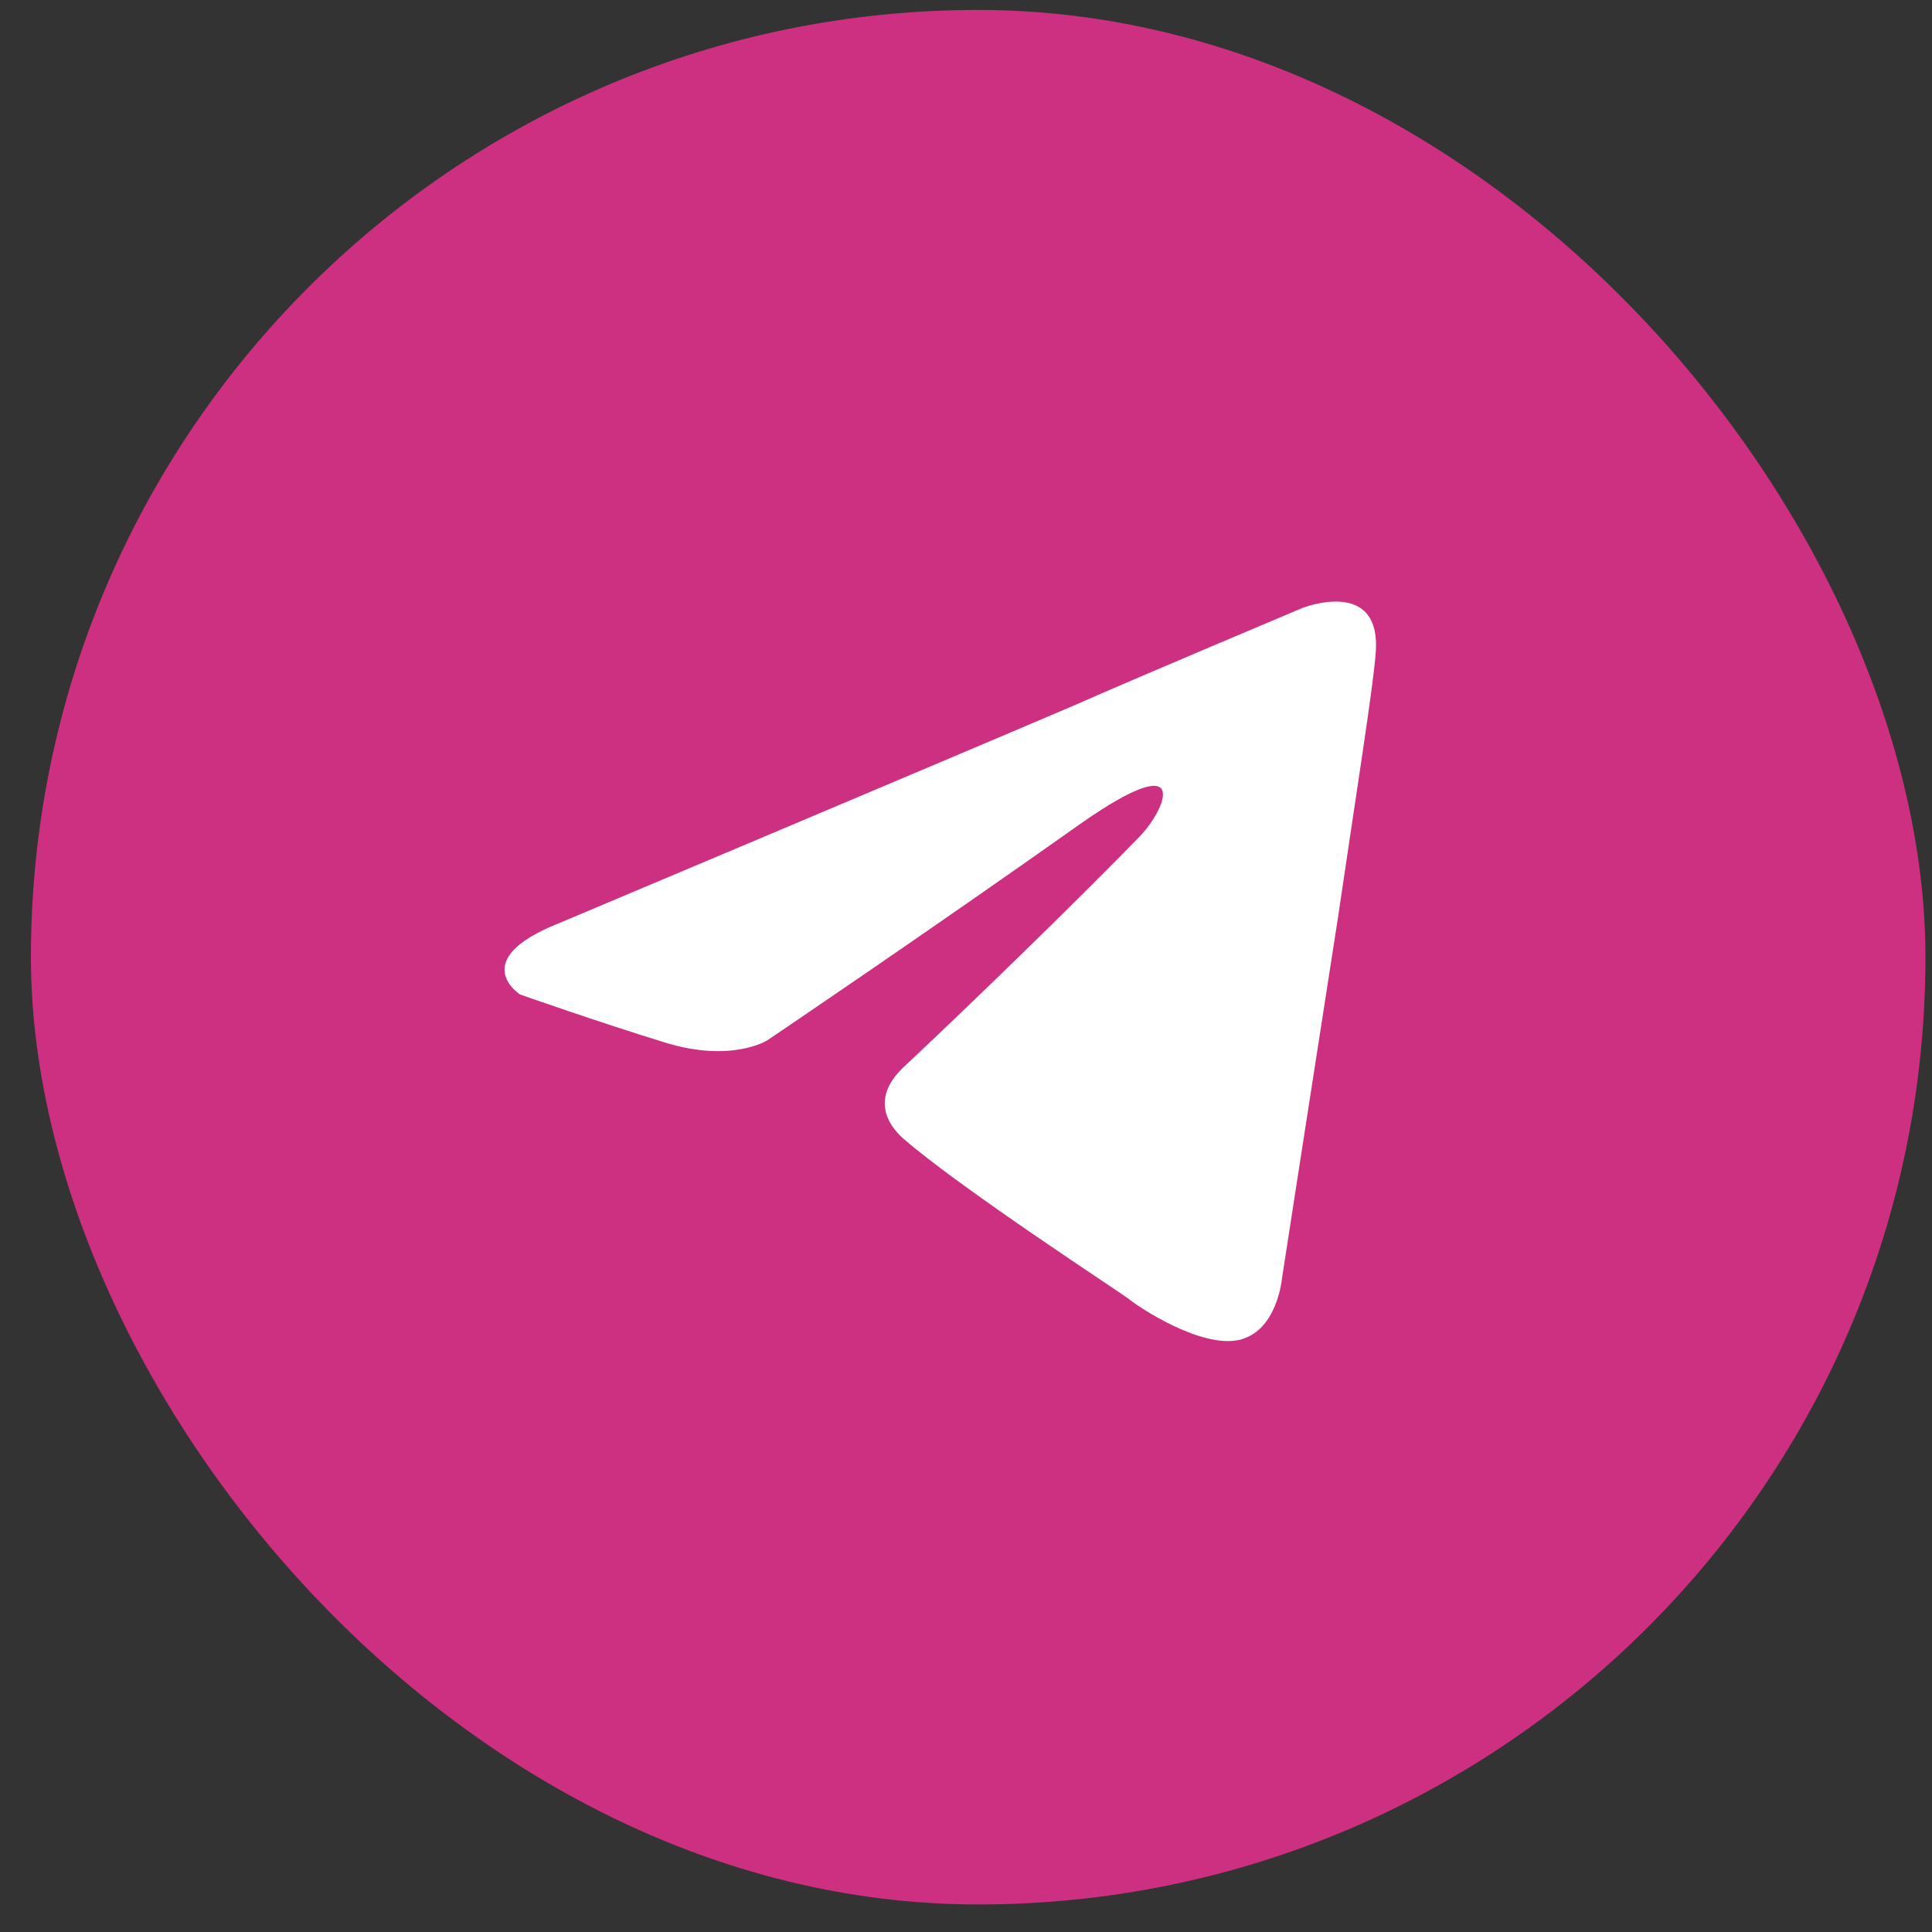
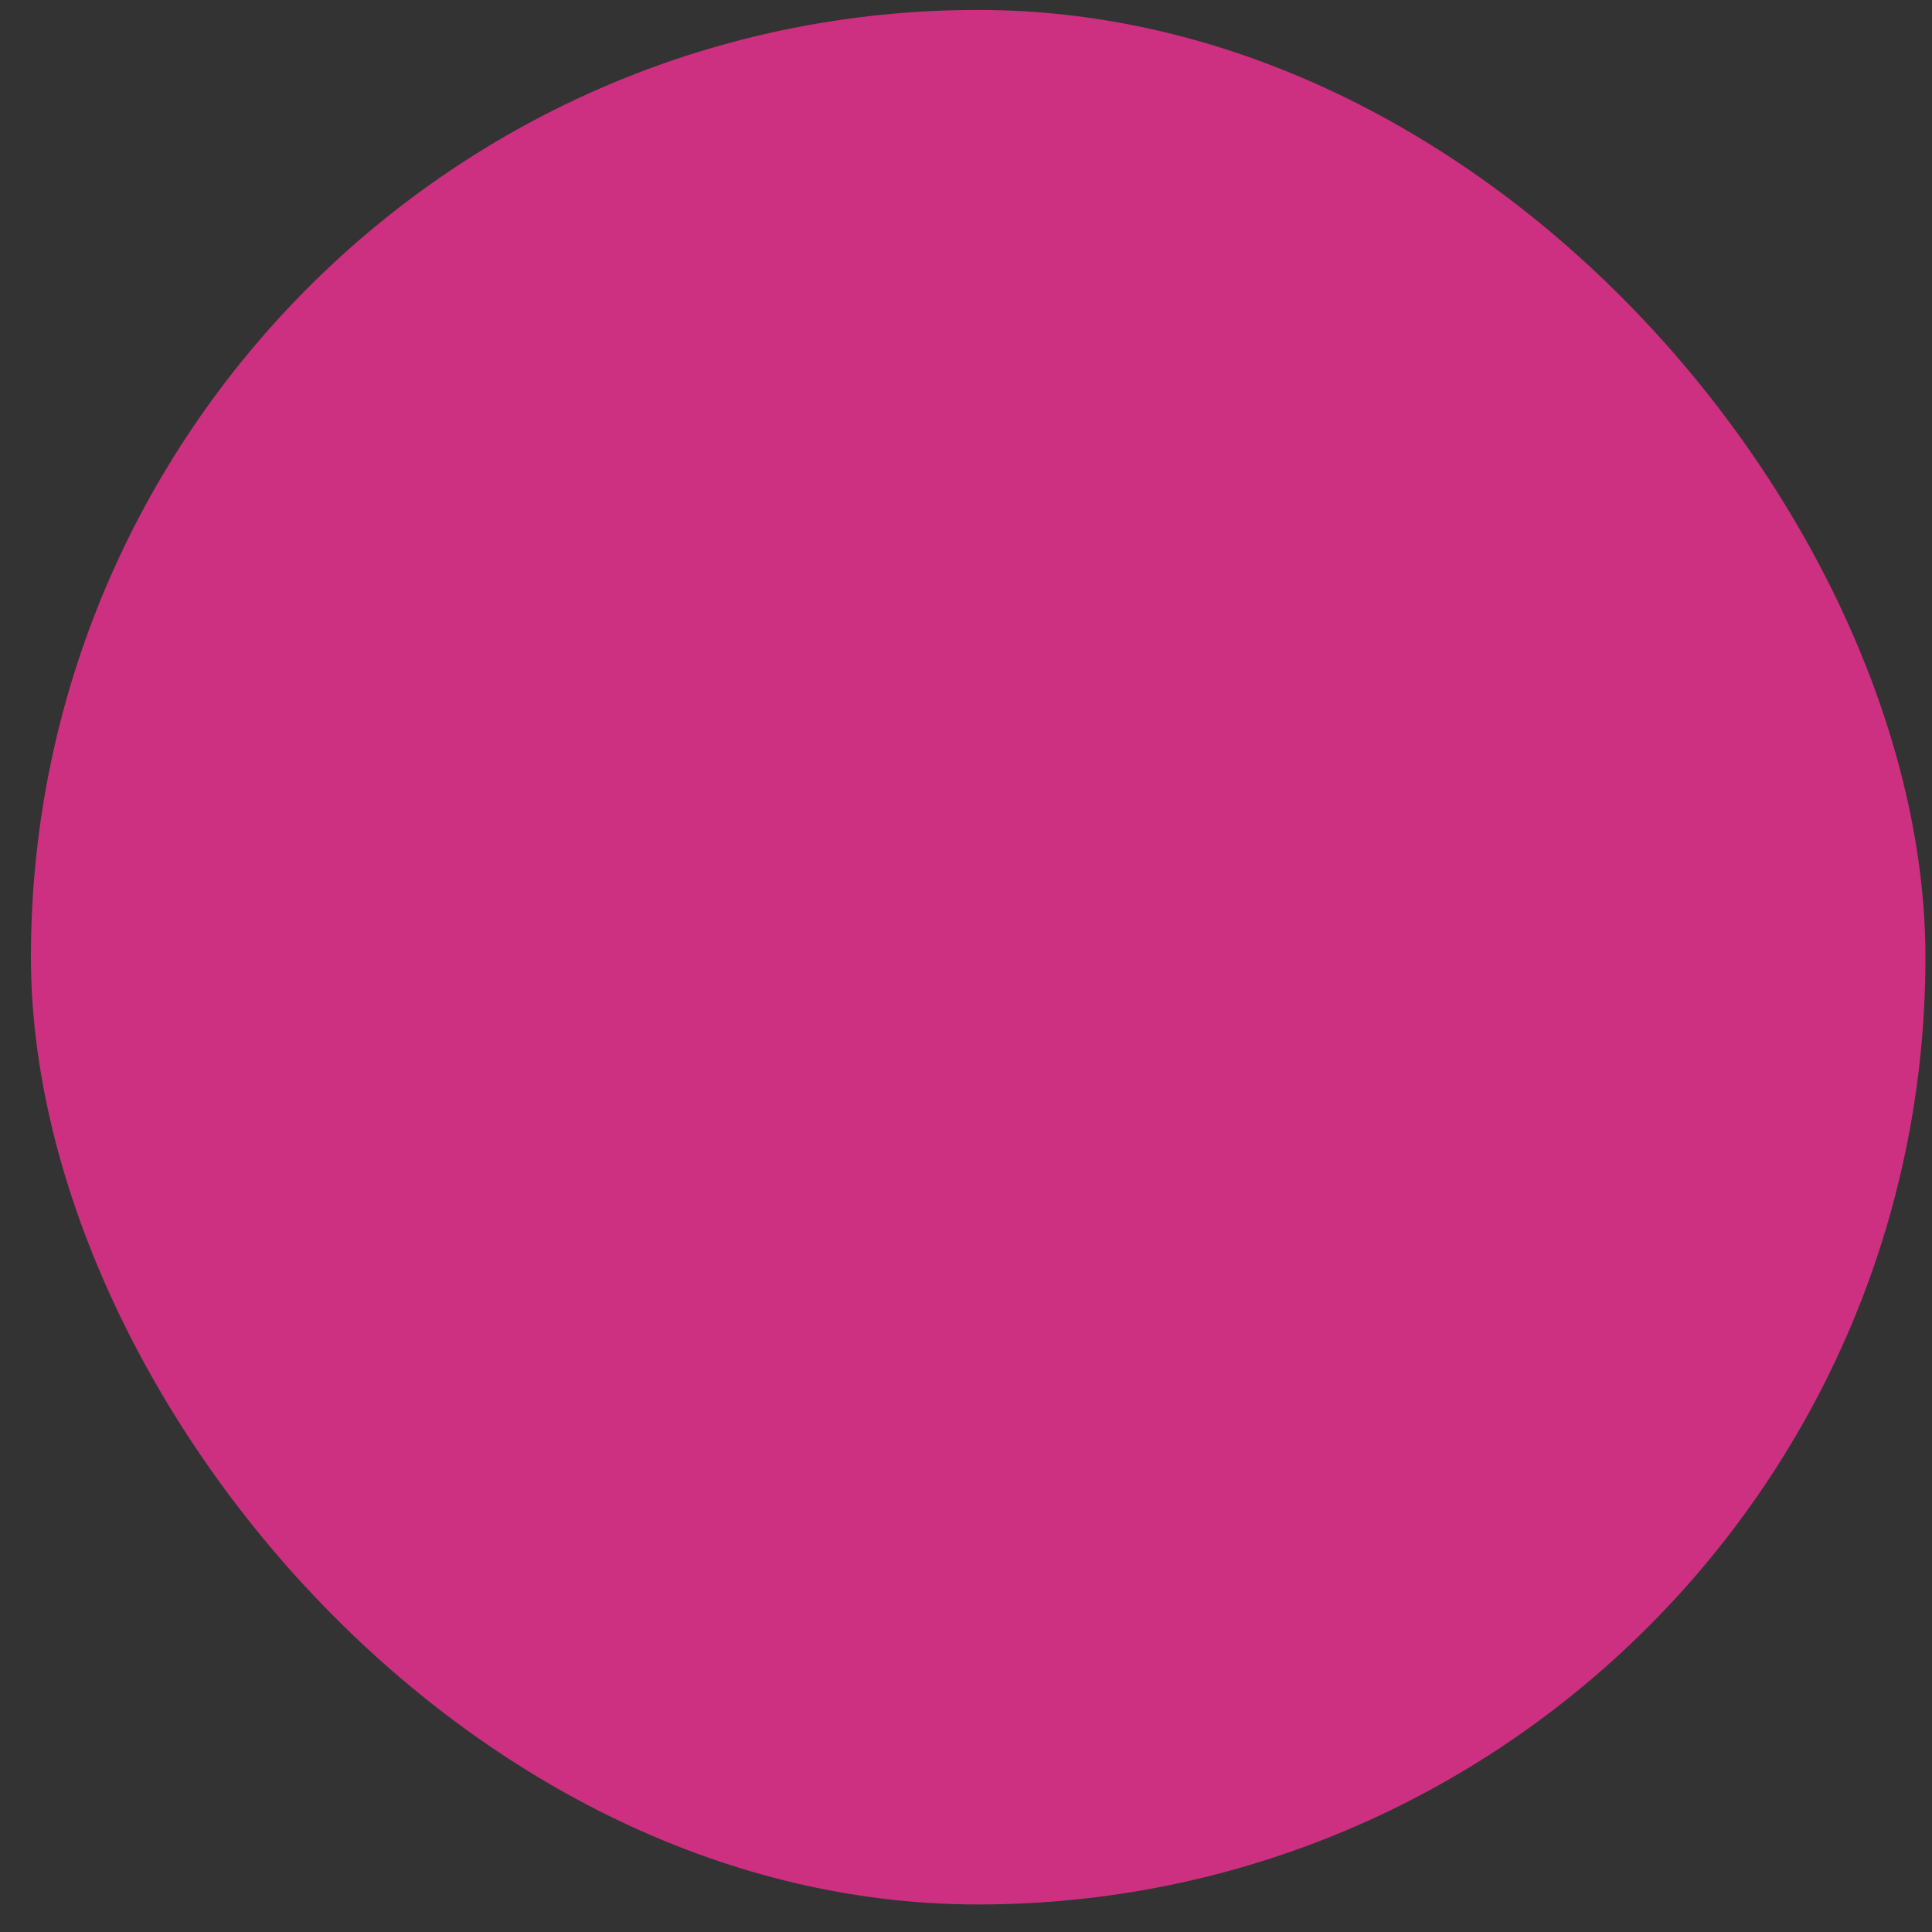
<svg xmlns="http://www.w3.org/2000/svg" width="48" height="48" viewBox="0 0 48 48" fill="none">
  <rect x="0" y="0" width="48" height="48" fill="#333333" stroke="none" />
  <rect x="0.768" y="0.247" width="47.069" height="47.069" rx="23.534" fill="#CD3080" />
-   <path d="M13.863 22.947C13.863 22.947 23.439 18.914 26.76 17.494C28.033 16.926 32.35 15.108 32.35 15.108C32.35 15.108 34.343 14.313 34.177 16.244C34.121 17.04 33.679 19.823 33.236 22.834C32.572 27.094 31.852 31.752 31.852 31.752C31.852 31.752 31.741 33.059 30.8 33.286C29.859 33.513 28.309 32.491 28.033 32.264C27.811 32.093 23.881 29.537 22.442 28.287C22.055 27.946 21.612 27.265 22.497 26.469C24.49 24.595 26.87 22.266 28.309 20.789C28.974 20.107 29.638 18.516 26.87 20.448C22.94 23.231 19.066 25.845 19.066 25.845C19.066 25.845 18.18 26.413 16.52 25.901C14.859 25.39 12.921 24.708 12.921 24.708C12.921 24.708 11.593 23.856 13.863 22.947Z" fill="white" />
</svg>